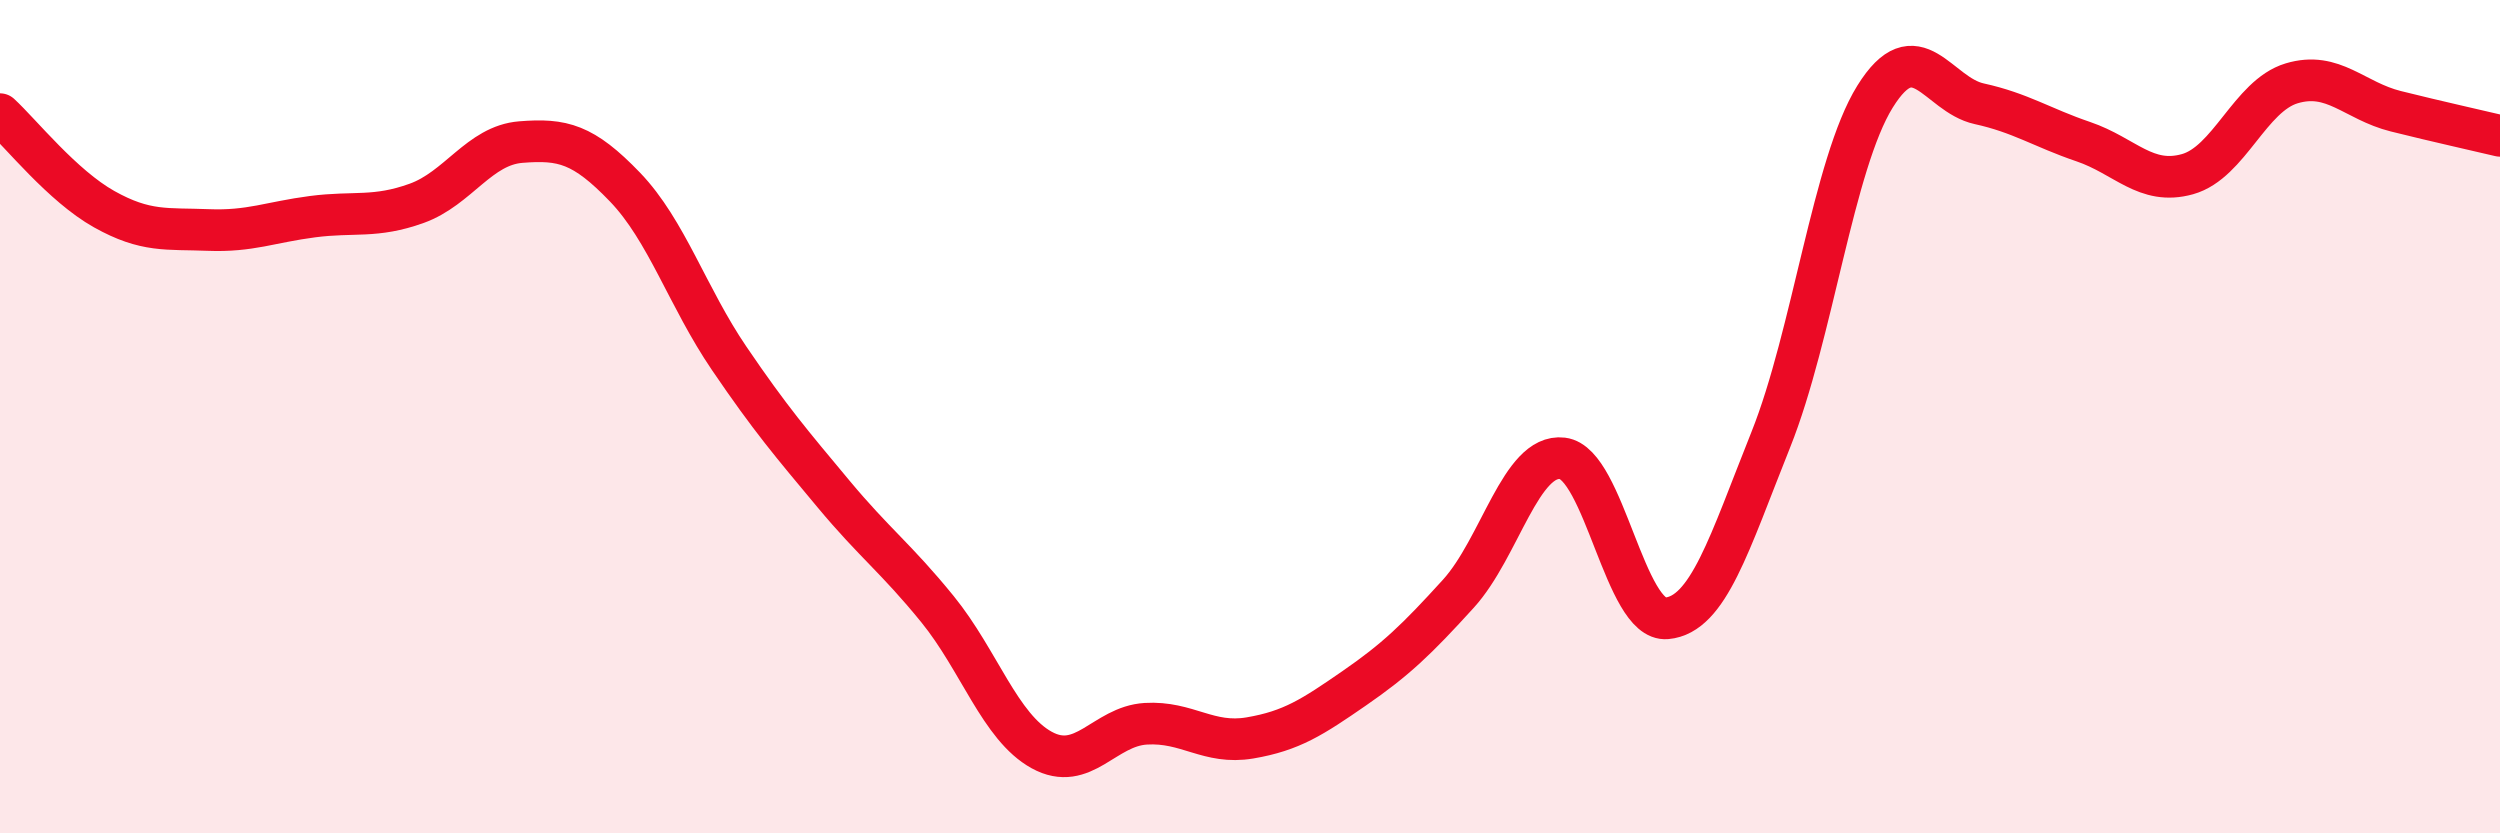
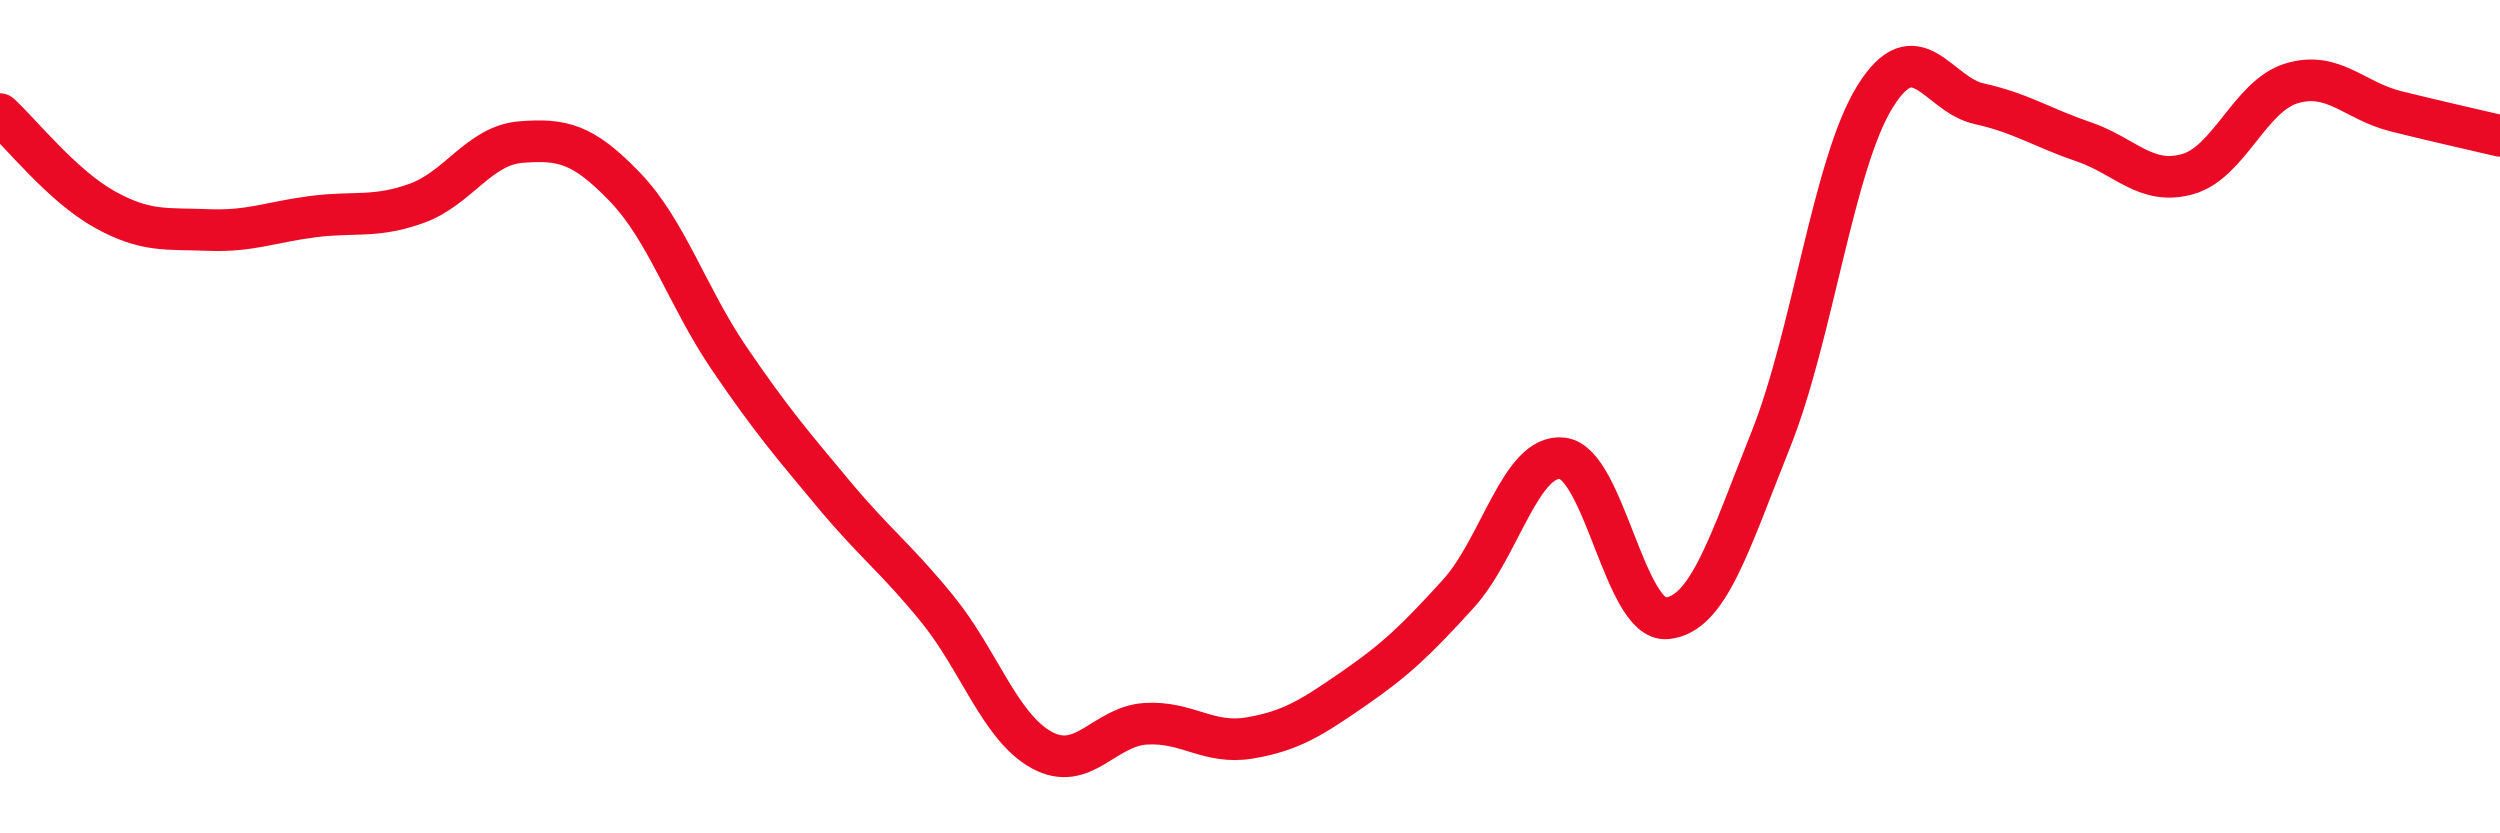
<svg xmlns="http://www.w3.org/2000/svg" width="60" height="20" viewBox="0 0 60 20">
-   <path d="M 0,2.74 C 0.5,3.2 1.5,4.46 2.5,5.02 C 3.5,5.58 4,5.48 5,5.52 C 6,5.56 6.5,5.33 7.5,5.2 C 8.5,5.07 9,5.24 10,4.88 C 11,4.52 11.5,3.49 12.5,3.41 C 13.5,3.33 14,3.45 15,4.49 C 16,5.53 16.5,7.13 17.5,8.6 C 18.5,10.07 19,10.65 20,11.85 C 21,13.05 21.5,13.39 22.5,14.62 C 23.5,15.85 24,17.45 25,18 C 26,18.55 26.5,17.43 27.5,17.37 C 28.5,17.31 29,17.88 30,17.71 C 31,17.54 31.5,17.21 32.5,16.52 C 33.5,15.83 34,15.35 35,14.25 C 36,13.15 36.5,10.88 37.5,11 C 38.5,11.12 39,14.93 40,14.84 C 41,14.75 41.5,13.05 42.5,10.55 C 43.5,8.05 44,3.93 45,2.32 C 46,0.71 46.5,2.27 47.5,2.49 C 48.5,2.71 49,3.06 50,3.4 C 51,3.74 51.5,4.46 52.5,4.18 C 53.5,3.9 54,2.3 55,2 C 56,1.7 56.5,2.42 57.5,2.67 C 58.5,2.92 59.5,3.14 60,3.26L60 20L0 20Z" fill="#EB0A25" opacity="0.1" stroke-linecap="round" stroke-linejoin="round" />
  <path d="M 0,2.74 C 0.5,3.2 1.5,4.46 2.5,5.02 C 3.5,5.58 4,5.48 5,5.52 C 6,5.56 6.5,5.33 7.5,5.2 C 8.5,5.07 9,5.24 10,4.88 C 11,4.52 11.5,3.49 12.5,3.41 C 13.5,3.33 14,3.45 15,4.49 C 16,5.53 16.5,7.13 17.5,8.6 C 18.5,10.07 19,10.65 20,11.85 C 21,13.05 21.5,13.39 22.5,14.62 C 23.5,15.85 24,17.45 25,18 C 26,18.55 26.5,17.43 27.5,17.37 C 28.5,17.31 29,17.88 30,17.71 C 31,17.54 31.5,17.21 32.5,16.52 C 33.5,15.83 34,15.35 35,14.25 C 36,13.15 36.5,10.88 37.5,11 C 38.5,11.12 39,14.93 40,14.84 C 41,14.75 41.5,13.05 42.5,10.55 C 43.5,8.05 44,3.93 45,2.32 C 46,0.71 46.5,2.27 47.5,2.49 C 48.5,2.71 49,3.06 50,3.4 C 51,3.74 51.5,4.46 52.5,4.18 C 53.5,3.9 54,2.3 55,2 C 56,1.7 56.5,2.42 57.5,2.67 C 58.5,2.92 59.5,3.14 60,3.26" stroke="#EB0A25" stroke-width="1" fill="none" stroke-linecap="round" stroke-linejoin="round" />
</svg>